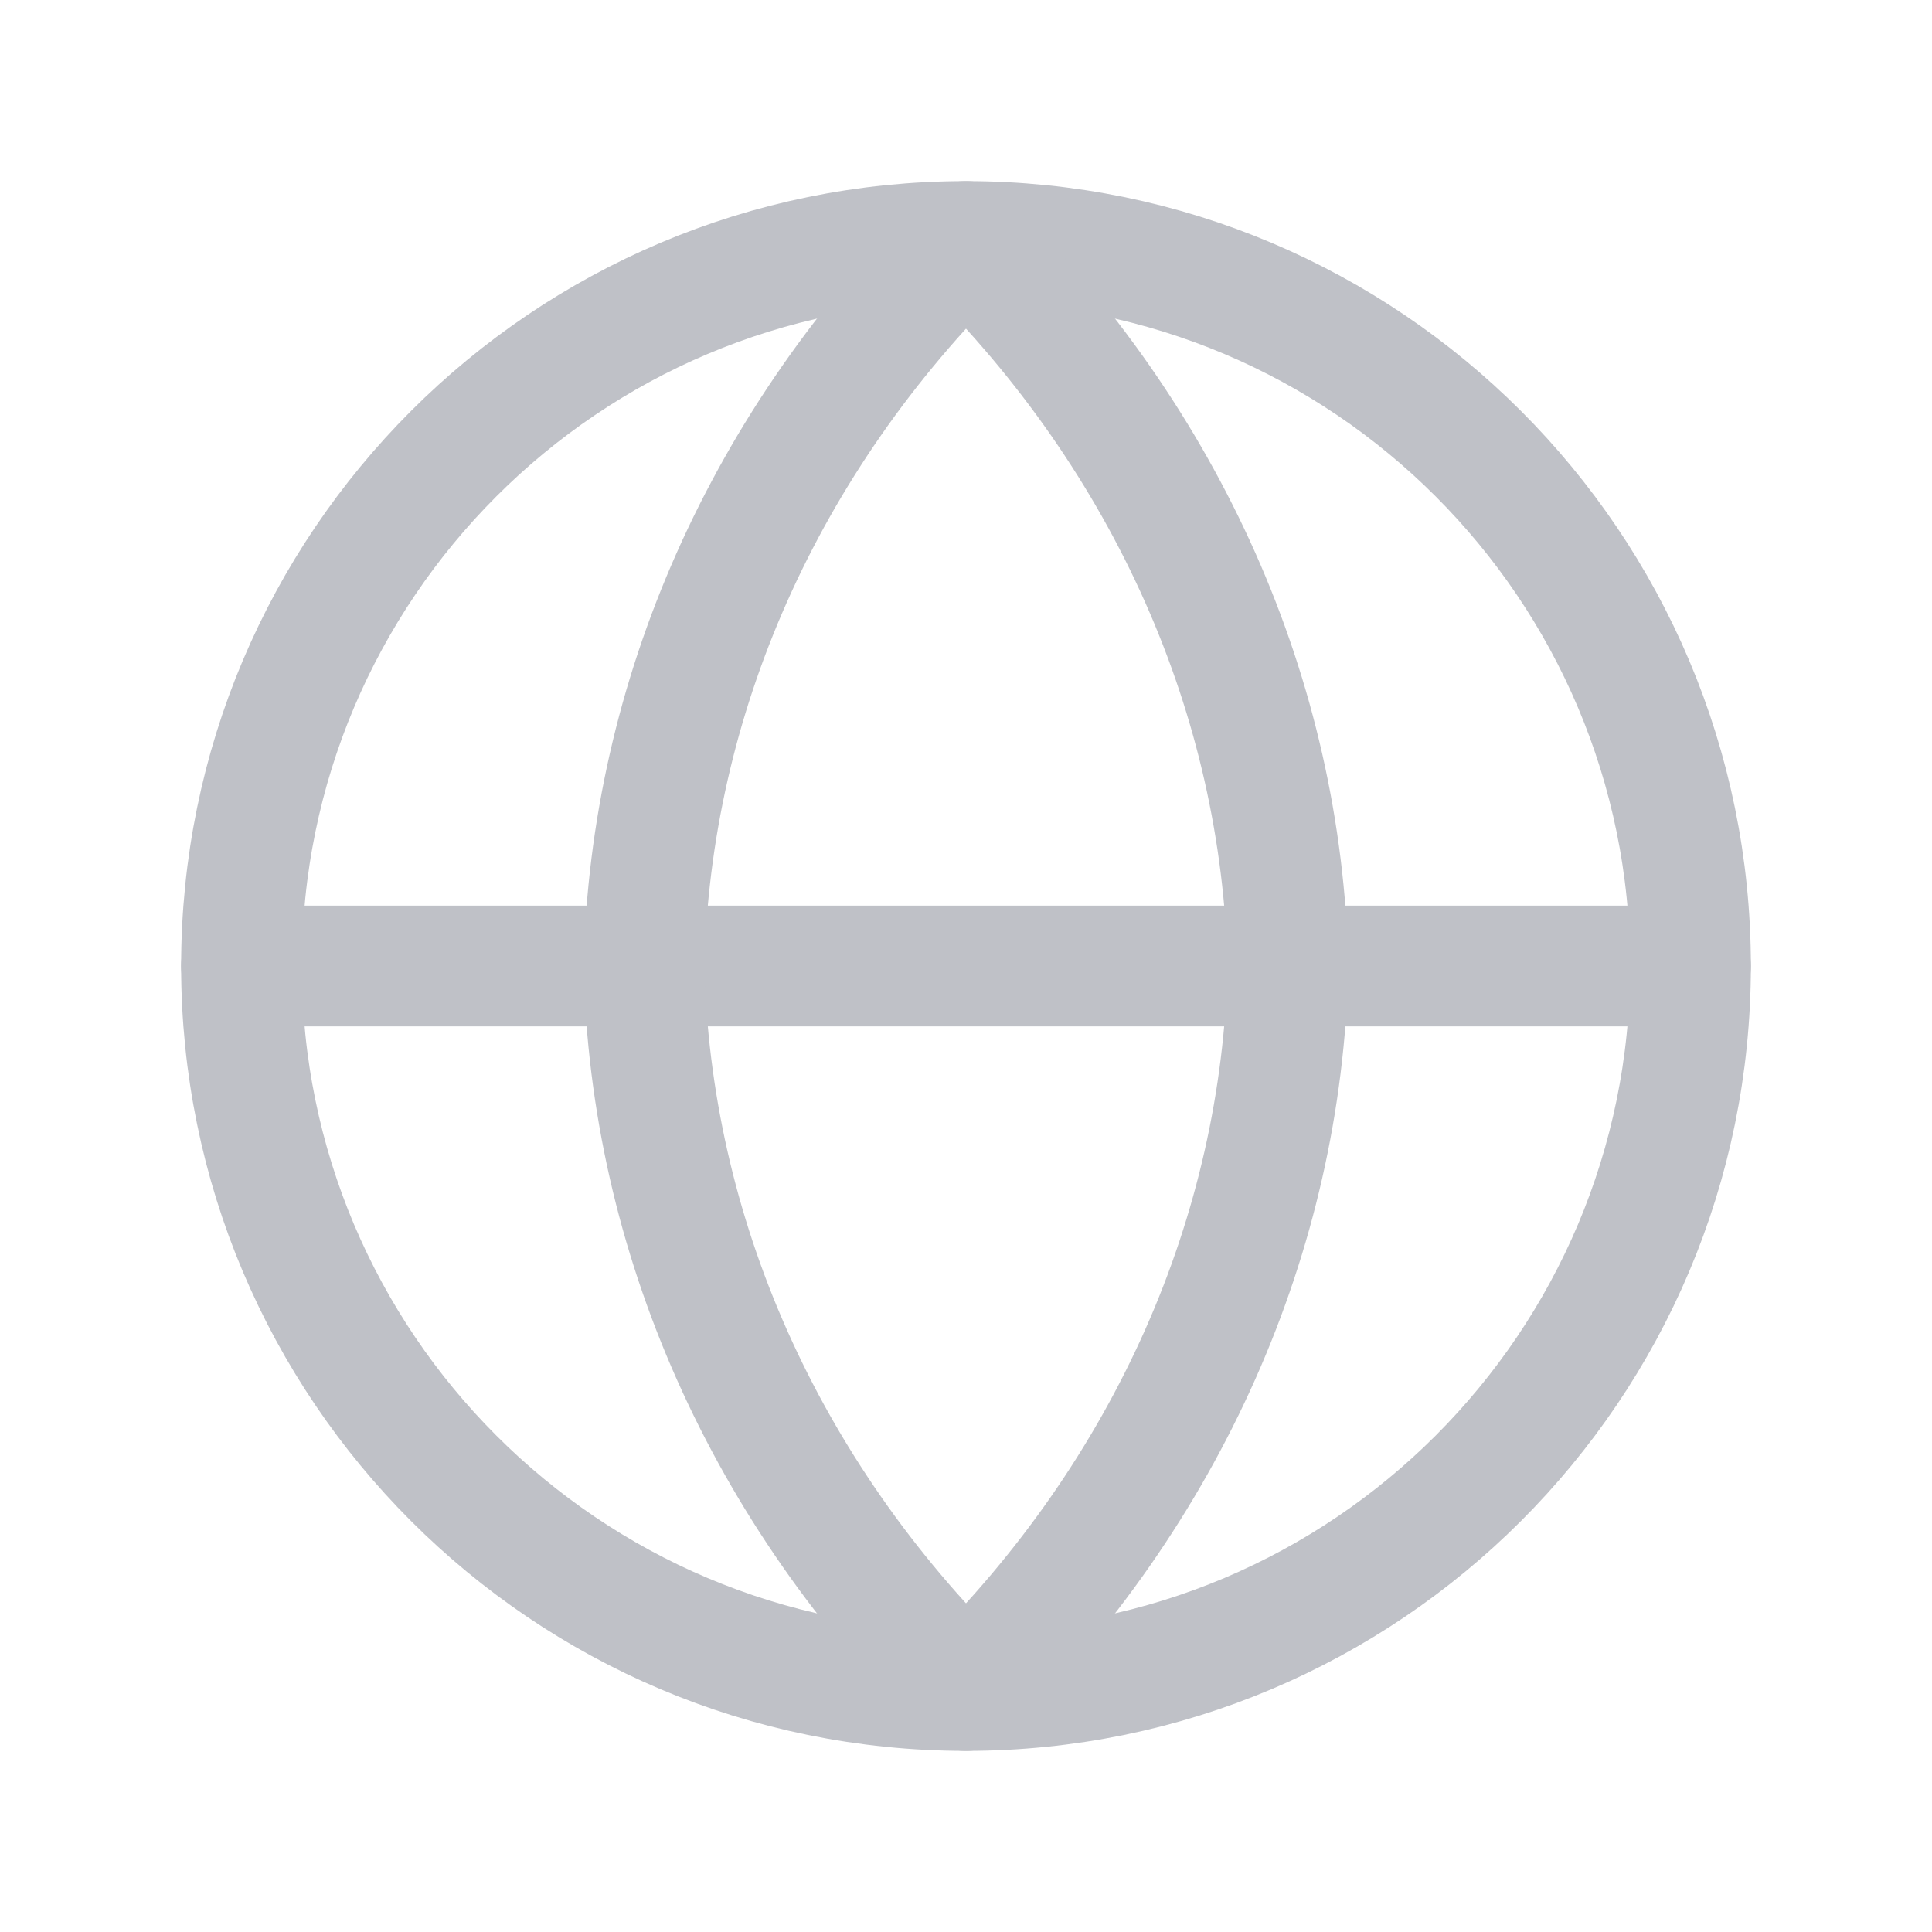
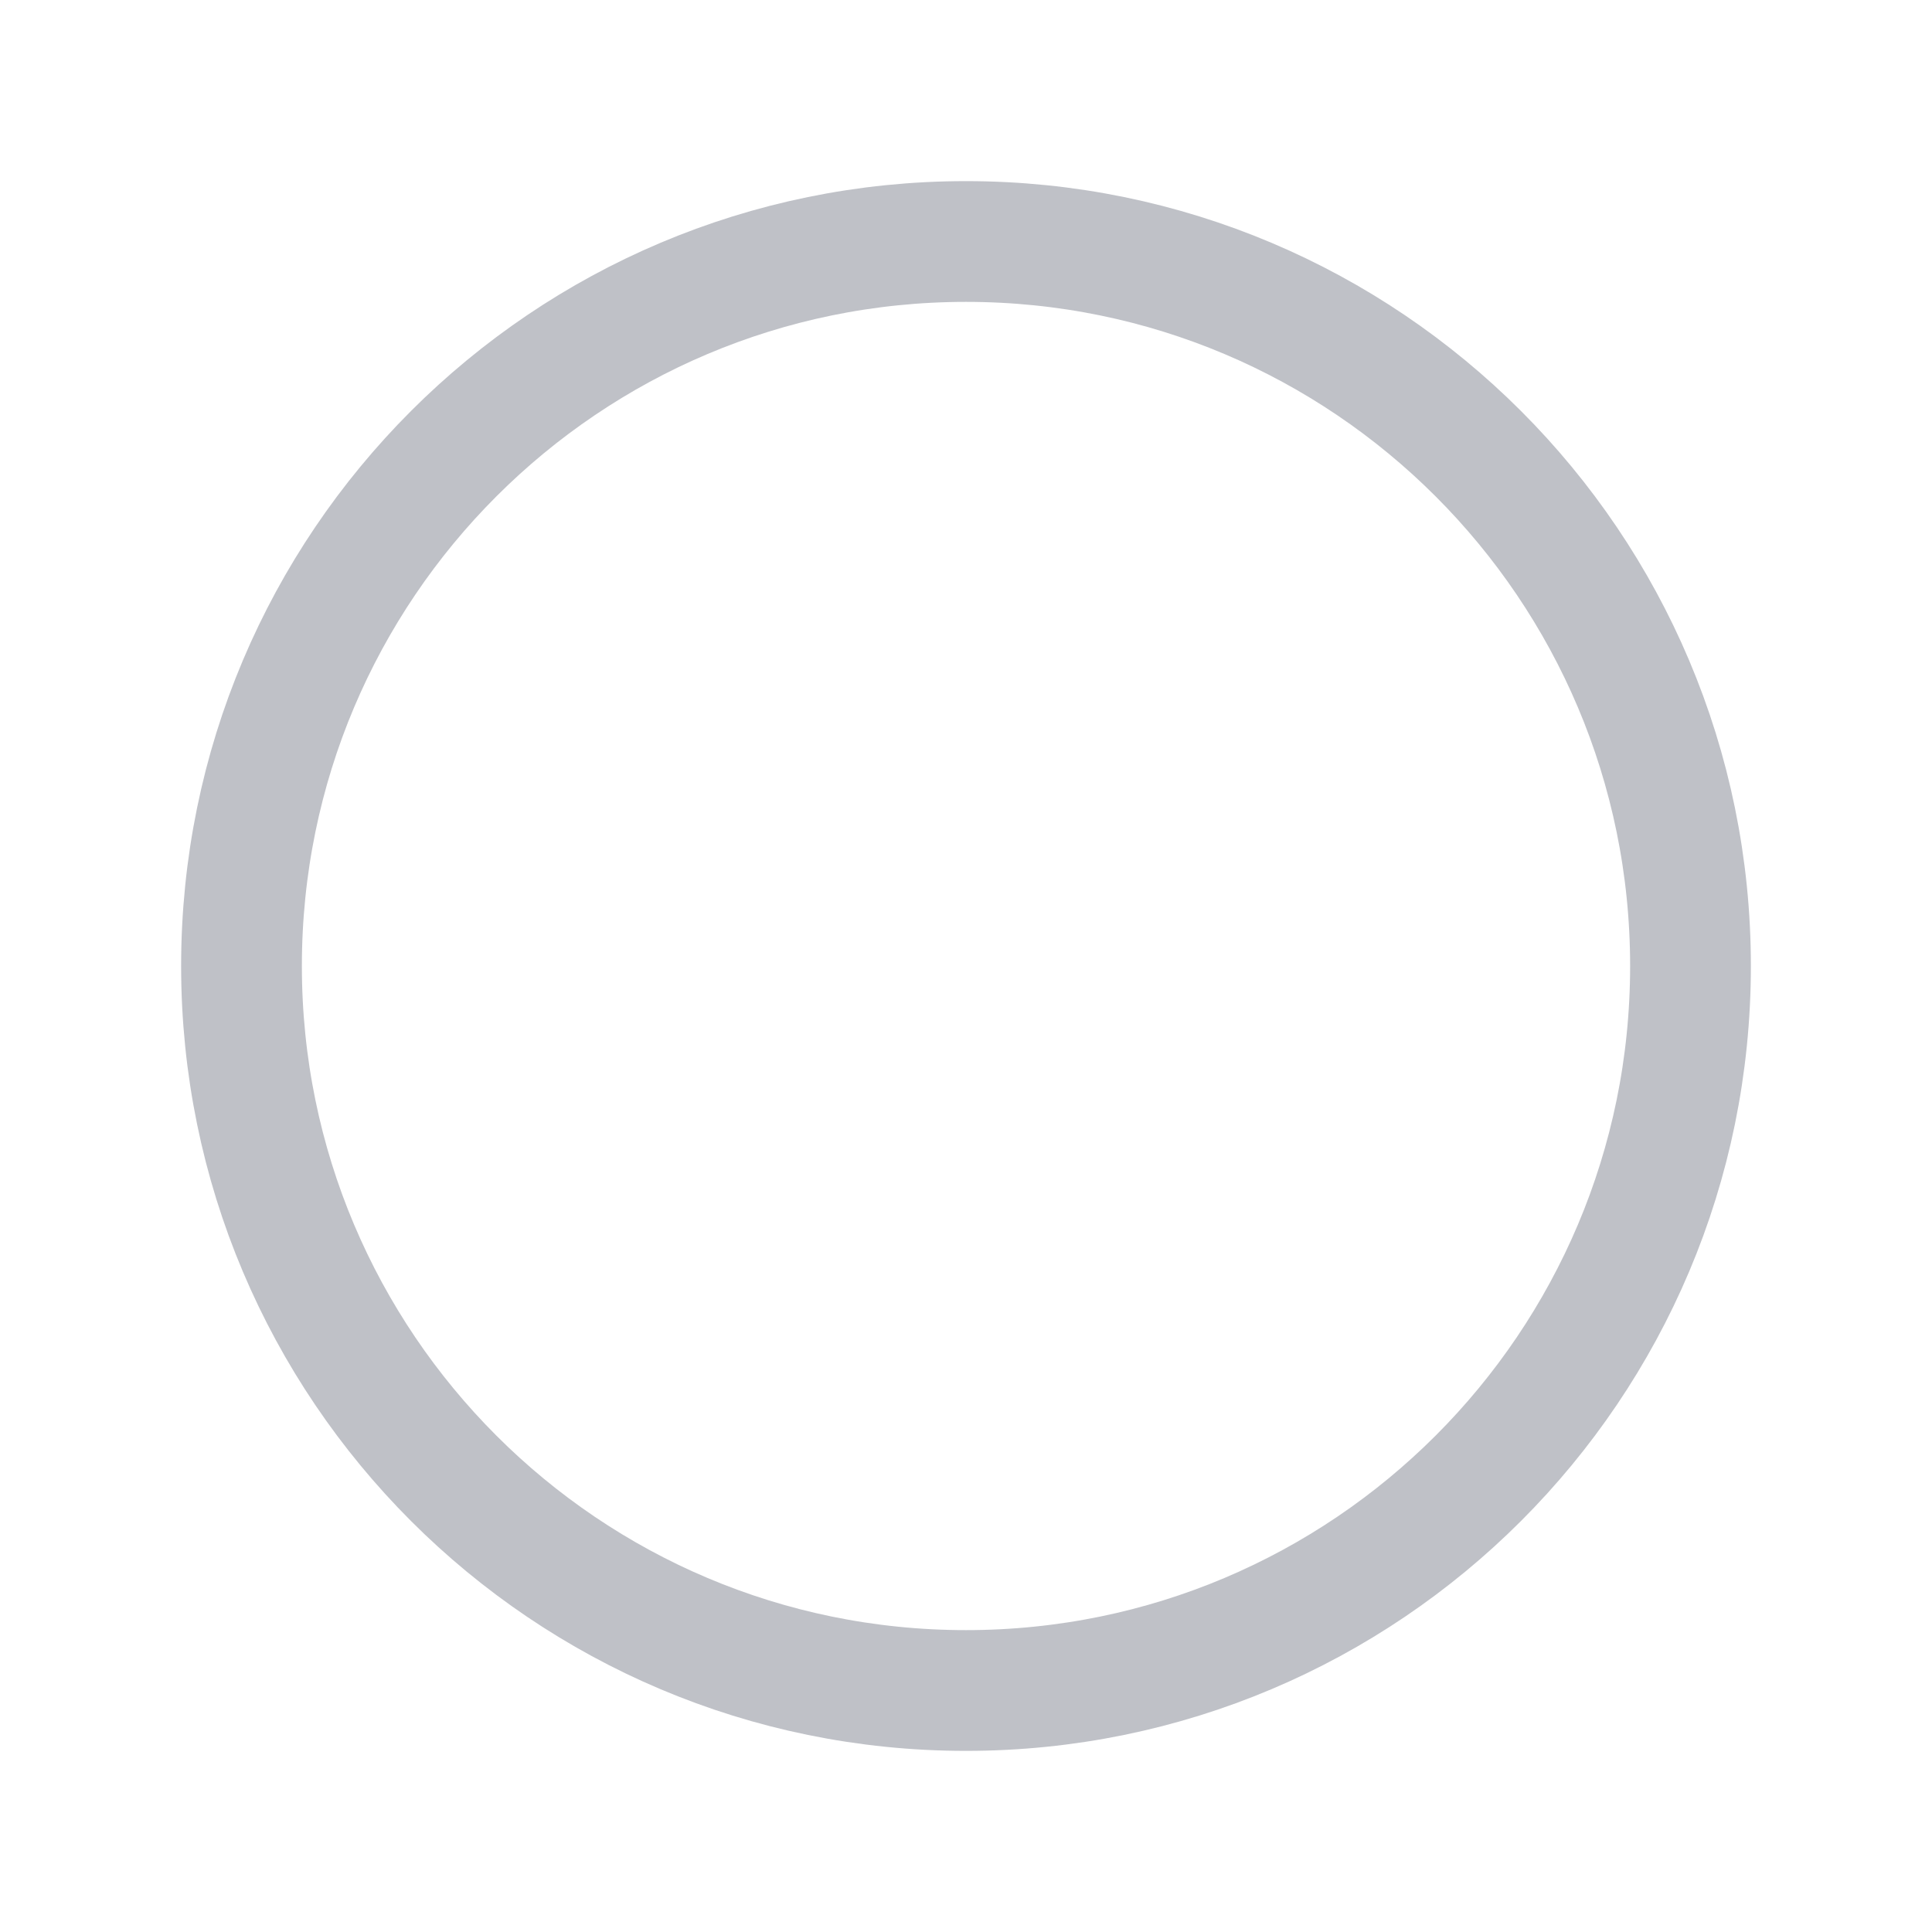
<svg xmlns="http://www.w3.org/2000/svg" width="24" height="24" viewBox="0 0 24 24" fill="none">
  <path d="M12 21C16.971 21 21 16.971 21 12C21 7.029 16.971 3 12 3C7.029 3 3 7.029 3 12C3 16.971 7.029 21 12 21Z" stroke="#BFC1C7" stroke-width="1.5" stroke-linecap="round" stroke-linejoin="round" />
-   <path d="M3 12L21 12" stroke="#BFC1C7" stroke-width="1.5" stroke-linecap="round" stroke-linejoin="round" />
-   <path d="M12 3C14.501 5.465 15.923 8.663 16 12C15.923 15.337 14.501 18.535 12 21C9.499 18.535 8.077 15.337 8 12C8.077 8.663 9.499 5.465 12 3Z" stroke="#BFC1C7" stroke-width="1.5" stroke-linecap="round" stroke-linejoin="round" />
</svg>